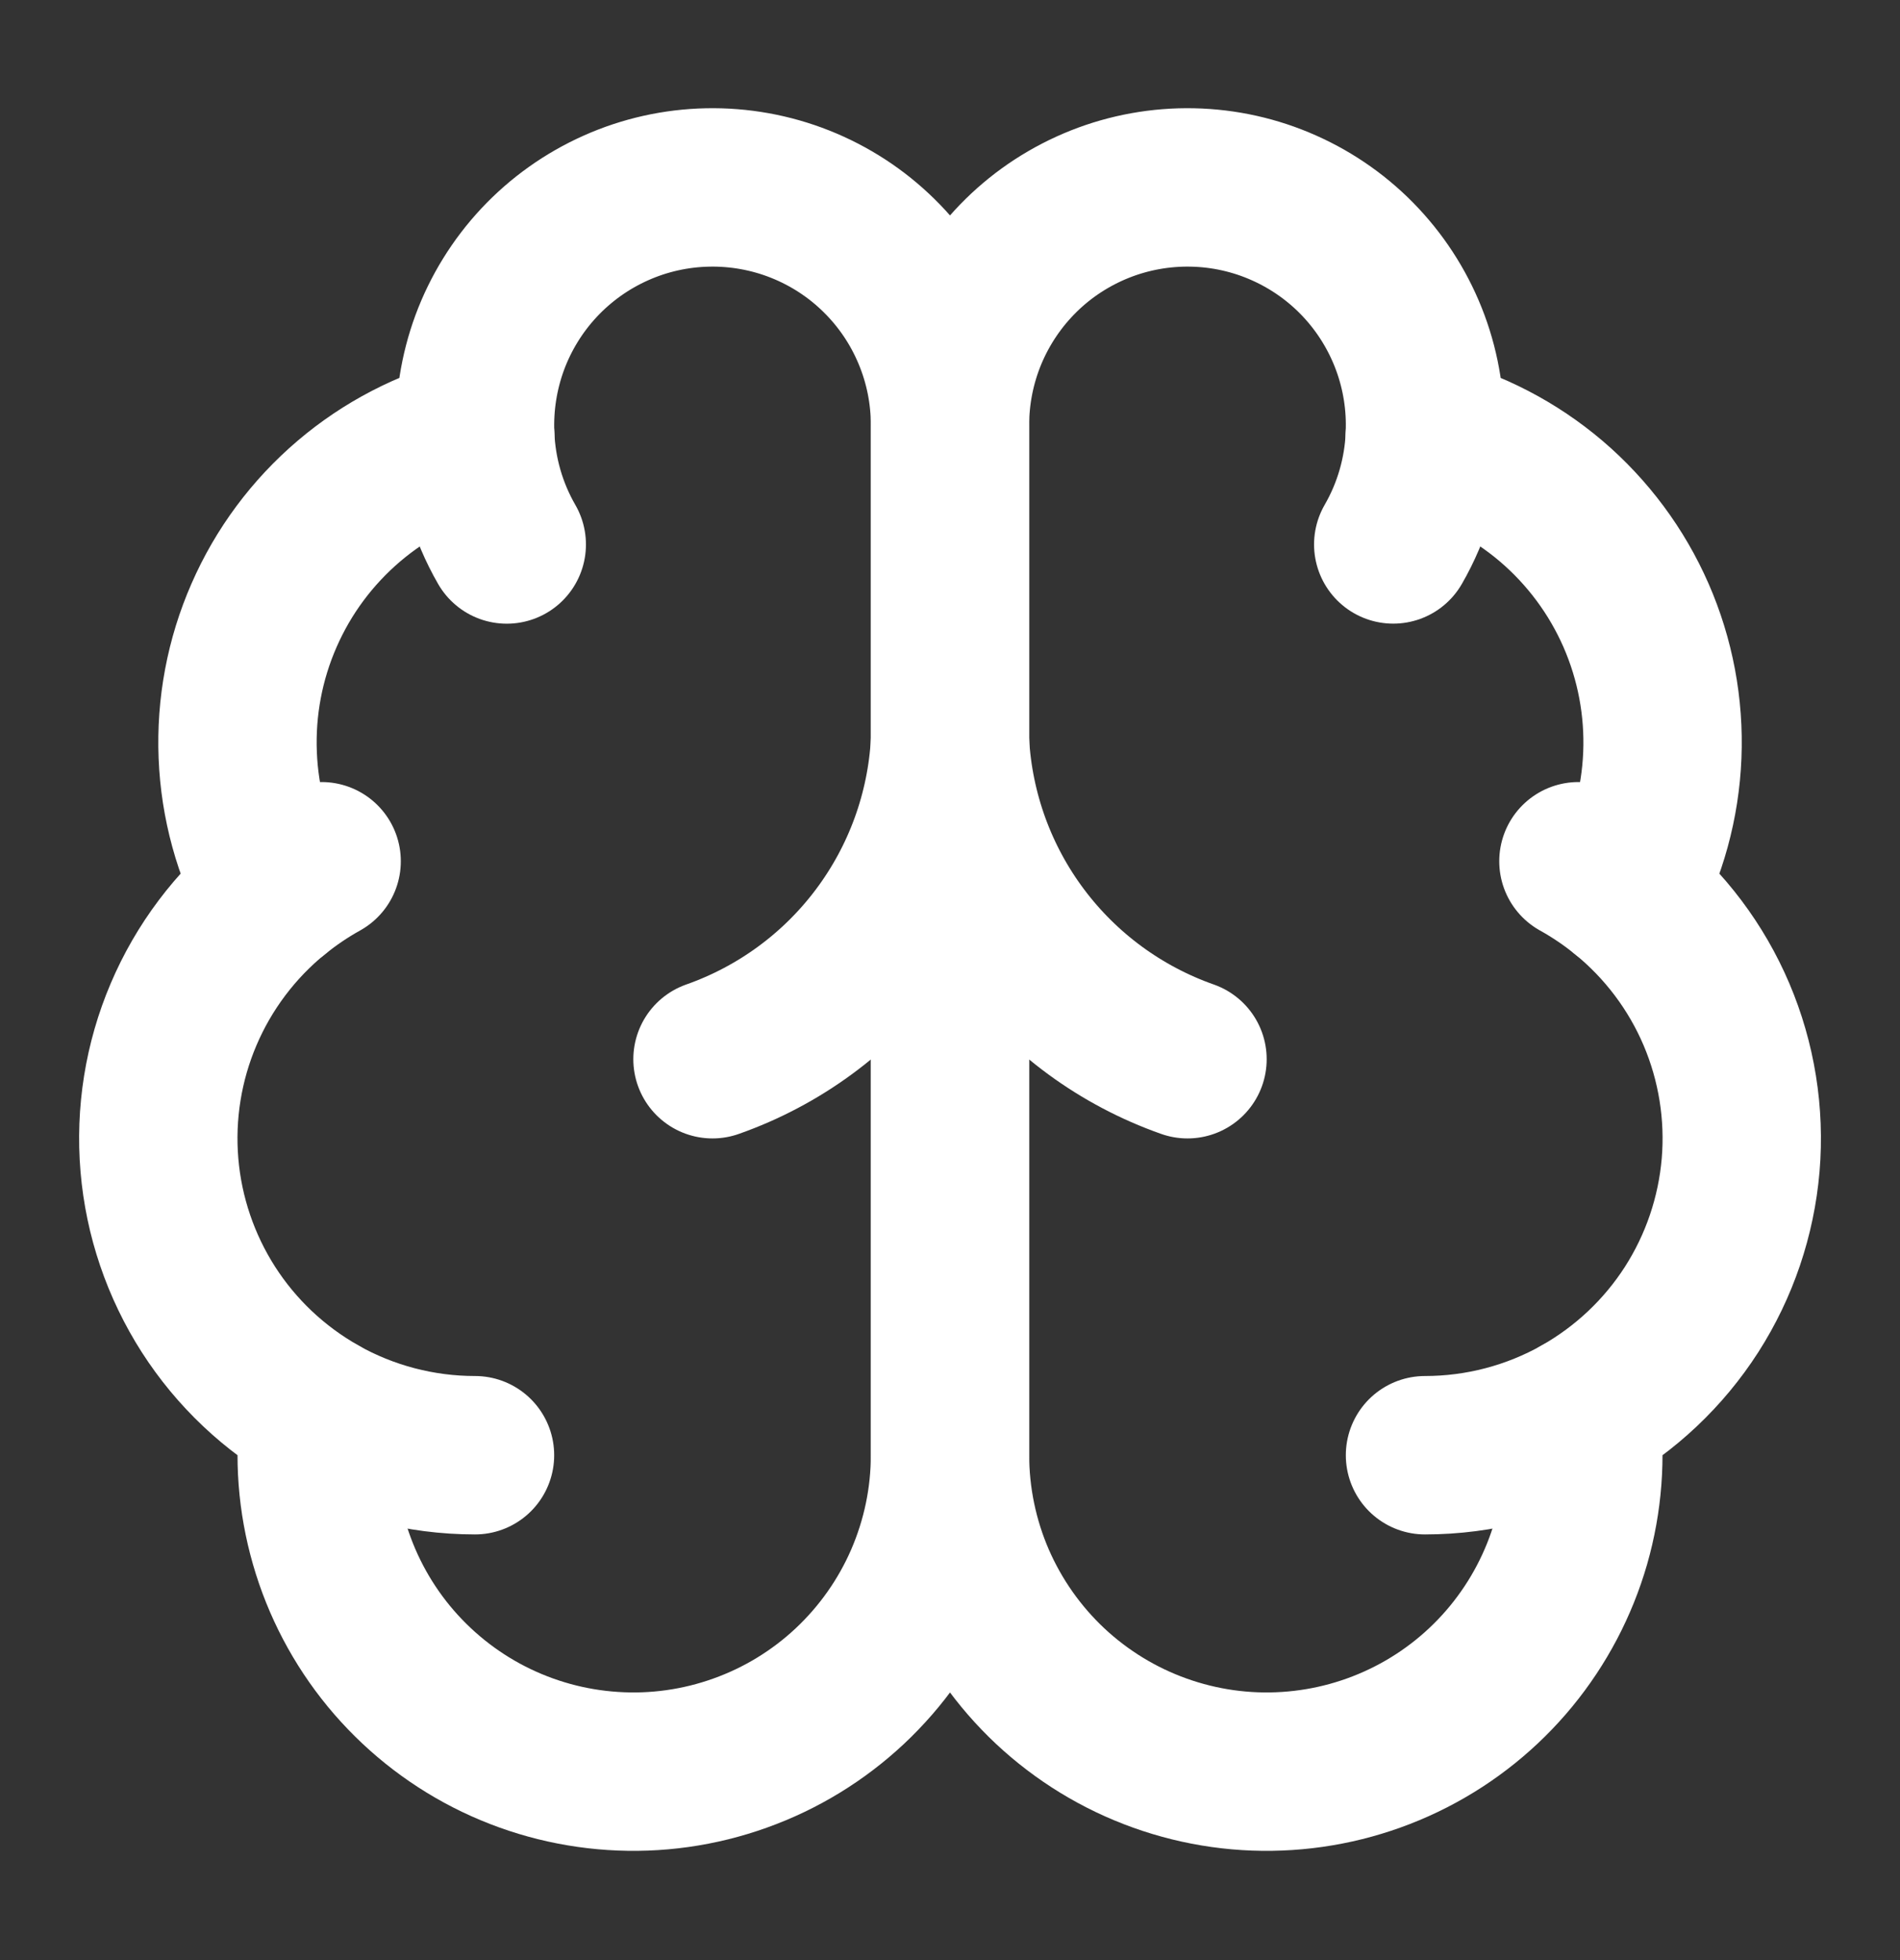
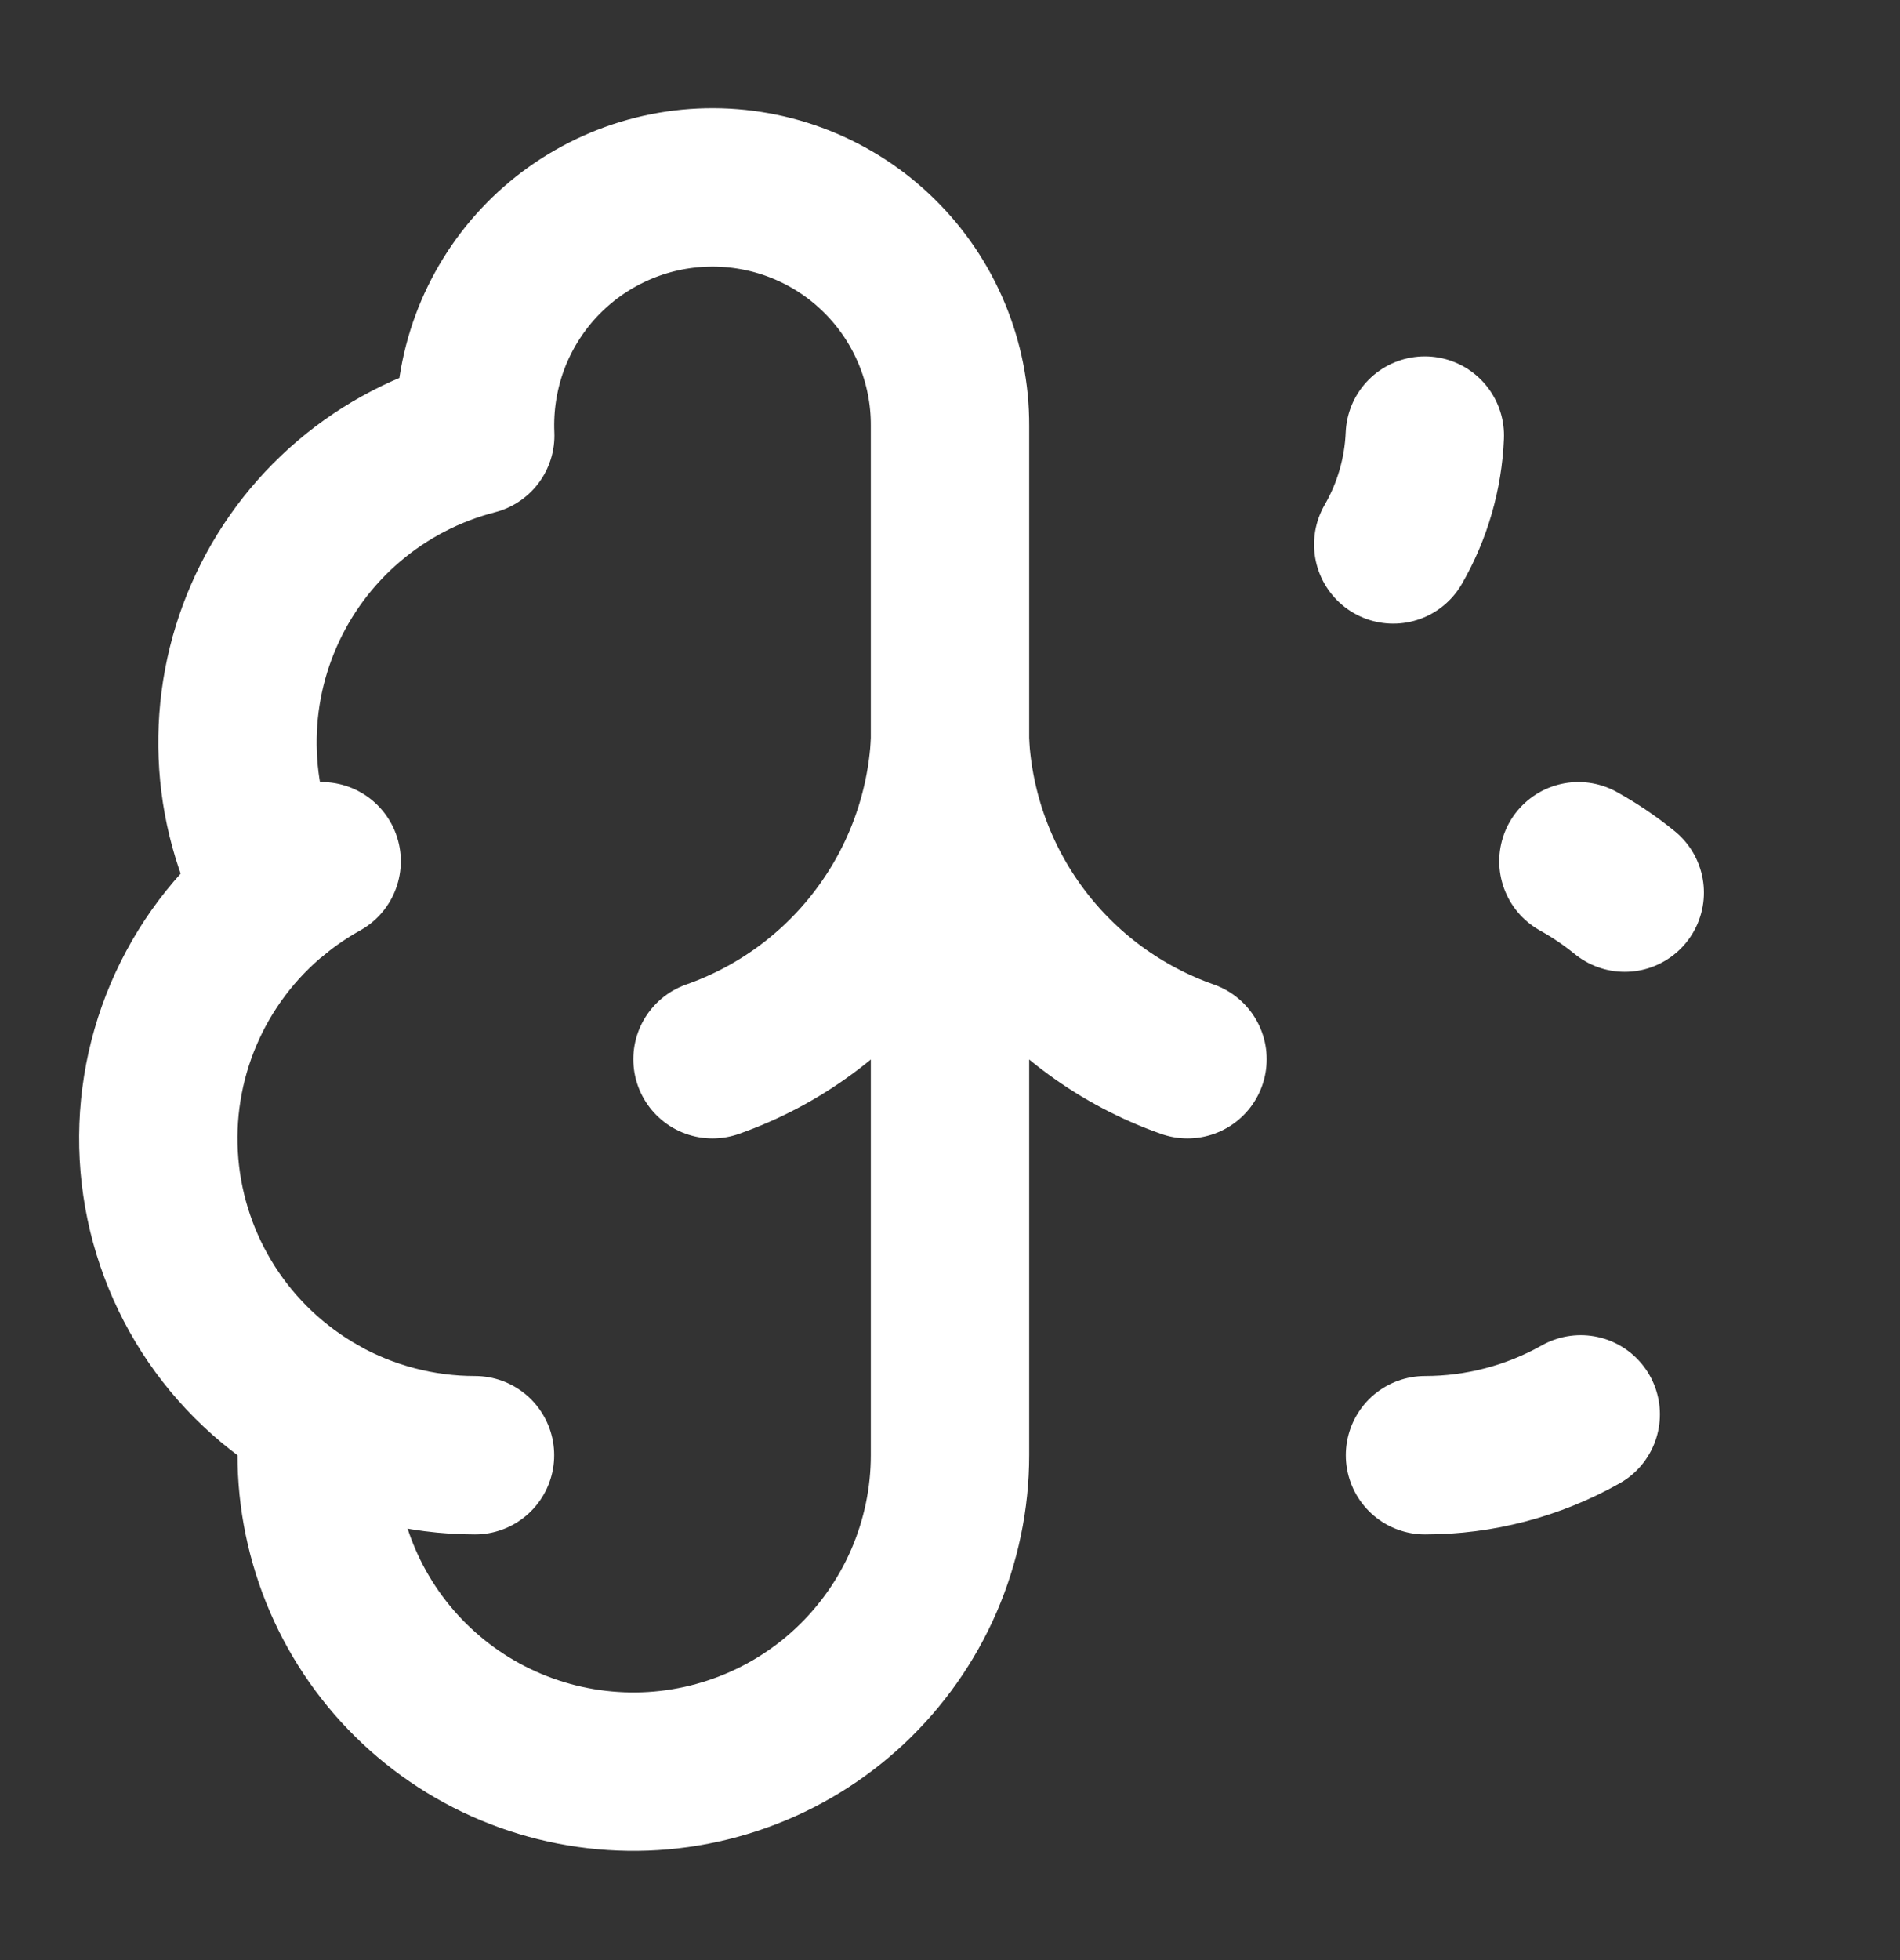
<svg xmlns="http://www.w3.org/2000/svg" width="32" height="33" viewBox="0 0 32 33" fill="none">
  <rect x="0" y="0" width="32" height="33" fill="#333333" stroke="none" />
  <path d="M16 7.167C16.002 6.633 15.897 6.105 15.691 5.613C15.486 5.121 15.184 4.675 14.803 4.301C14.423 3.927 13.972 3.634 13.476 3.437C12.98 3.24 12.45 3.145 11.917 3.156C11.384 3.167 10.858 3.284 10.371 3.502C9.884 3.719 9.446 4.031 9.081 4.42C8.716 4.81 8.433 5.268 8.248 5.768C8.064 6.268 7.981 6.8 8.004 7.333C7.221 7.535 6.493 7.912 5.877 8.436C5.26 8.961 4.771 9.618 4.447 10.36C4.122 11.101 3.971 11.906 4.004 12.715C4.036 13.524 4.253 14.314 4.636 15.027C3.962 15.575 3.432 16.279 3.092 17.078C2.751 17.878 2.612 18.749 2.685 19.615C2.758 20.48 3.042 21.315 3.511 22.047C3.98 22.778 4.621 23.383 5.378 23.811C5.284 24.534 5.34 25.268 5.542 25.969C5.743 26.669 6.086 27.321 6.549 27.884C7.013 28.447 7.587 28.909 8.235 29.241C8.884 29.573 9.594 29.769 10.322 29.816C11.049 29.864 11.779 29.761 12.465 29.515C13.151 29.27 13.78 28.886 14.312 28.388C14.844 27.889 15.269 27.287 15.559 26.619C15.849 25.95 16 25.229 16 24.5V7.167Z" stroke="white" stroke-width="2.667" stroke-linecap="round" stroke-linejoin="round" />
-   <path d="M16 7.167C15.998 6.633 16.104 6.105 16.309 5.613C16.515 5.121 16.817 4.675 17.197 4.301C17.577 3.927 18.029 3.634 18.524 3.437C19.02 3.24 19.55 3.145 20.083 3.156C20.616 3.167 21.142 3.284 21.629 3.502C22.116 3.719 22.555 4.031 22.919 4.42C23.284 4.81 23.567 5.268 23.752 5.768C23.937 6.268 24.02 6.8 23.996 7.333C24.78 7.535 25.507 7.912 26.124 8.436C26.74 8.961 27.229 9.618 27.554 10.36C27.878 11.101 28.03 11.906 27.997 12.715C27.964 13.524 27.748 14.314 27.364 15.027C28.038 15.575 28.569 16.279 28.909 17.078C29.249 17.878 29.389 18.749 29.316 19.615C29.242 20.48 28.959 21.315 28.49 22.047C28.02 22.778 27.379 23.383 26.623 23.811C26.716 24.534 26.66 25.268 26.459 25.969C26.257 26.669 25.914 27.321 25.451 27.884C24.988 28.447 24.414 28.909 23.765 29.241C23.116 29.573 22.406 29.769 21.679 29.816C20.951 29.864 20.222 29.761 19.535 29.515C18.849 29.27 18.221 28.886 17.688 28.388C17.156 27.889 16.732 27.287 16.441 26.619C16.151 25.95 16.001 25.229 16 24.5V7.167Z" stroke="white" stroke-width="2.667" stroke-linecap="round" stroke-linejoin="round" />
  <path d="M20 17.833C18.881 17.439 17.903 16.723 17.191 15.773C16.479 14.824 16.065 13.685 16 12.5C15.935 13.685 15.521 14.824 14.809 15.773C14.097 16.723 13.119 17.439 12 17.833" stroke="white" stroke-width="2.667" stroke-linecap="round" stroke-linejoin="round" />
  <path d="M23.465 9.166C23.788 8.607 23.97 7.978 23.997 7.333" stroke="white" stroke-width="2.667" stroke-linecap="round" stroke-linejoin="round" />
-   <path d="M8.004 7.333C8.03 7.978 8.212 8.607 8.535 9.167" stroke="white" stroke-width="2.667" stroke-linecap="round" stroke-linejoin="round" />
  <path d="M4.637 15.028C4.881 14.829 5.142 14.653 5.417 14.5" stroke="white" stroke-width="2.667" stroke-linecap="round" stroke-linejoin="round" />
  <path d="M26.584 14.5C26.859 14.653 27.12 14.829 27.364 15.028" stroke="white" stroke-width="2.667" stroke-linecap="round" stroke-linejoin="round" />
  <path d="M8 24.5C7.081 24.5 6.177 24.263 5.377 23.812" stroke="white" stroke-width="2.667" stroke-linecap="round" stroke-linejoin="round" />
  <path d="M26.623 23.812C25.822 24.263 24.919 24.5 24 24.5" stroke="white" stroke-width="2.667" stroke-linecap="round" stroke-linejoin="round" />
</svg>